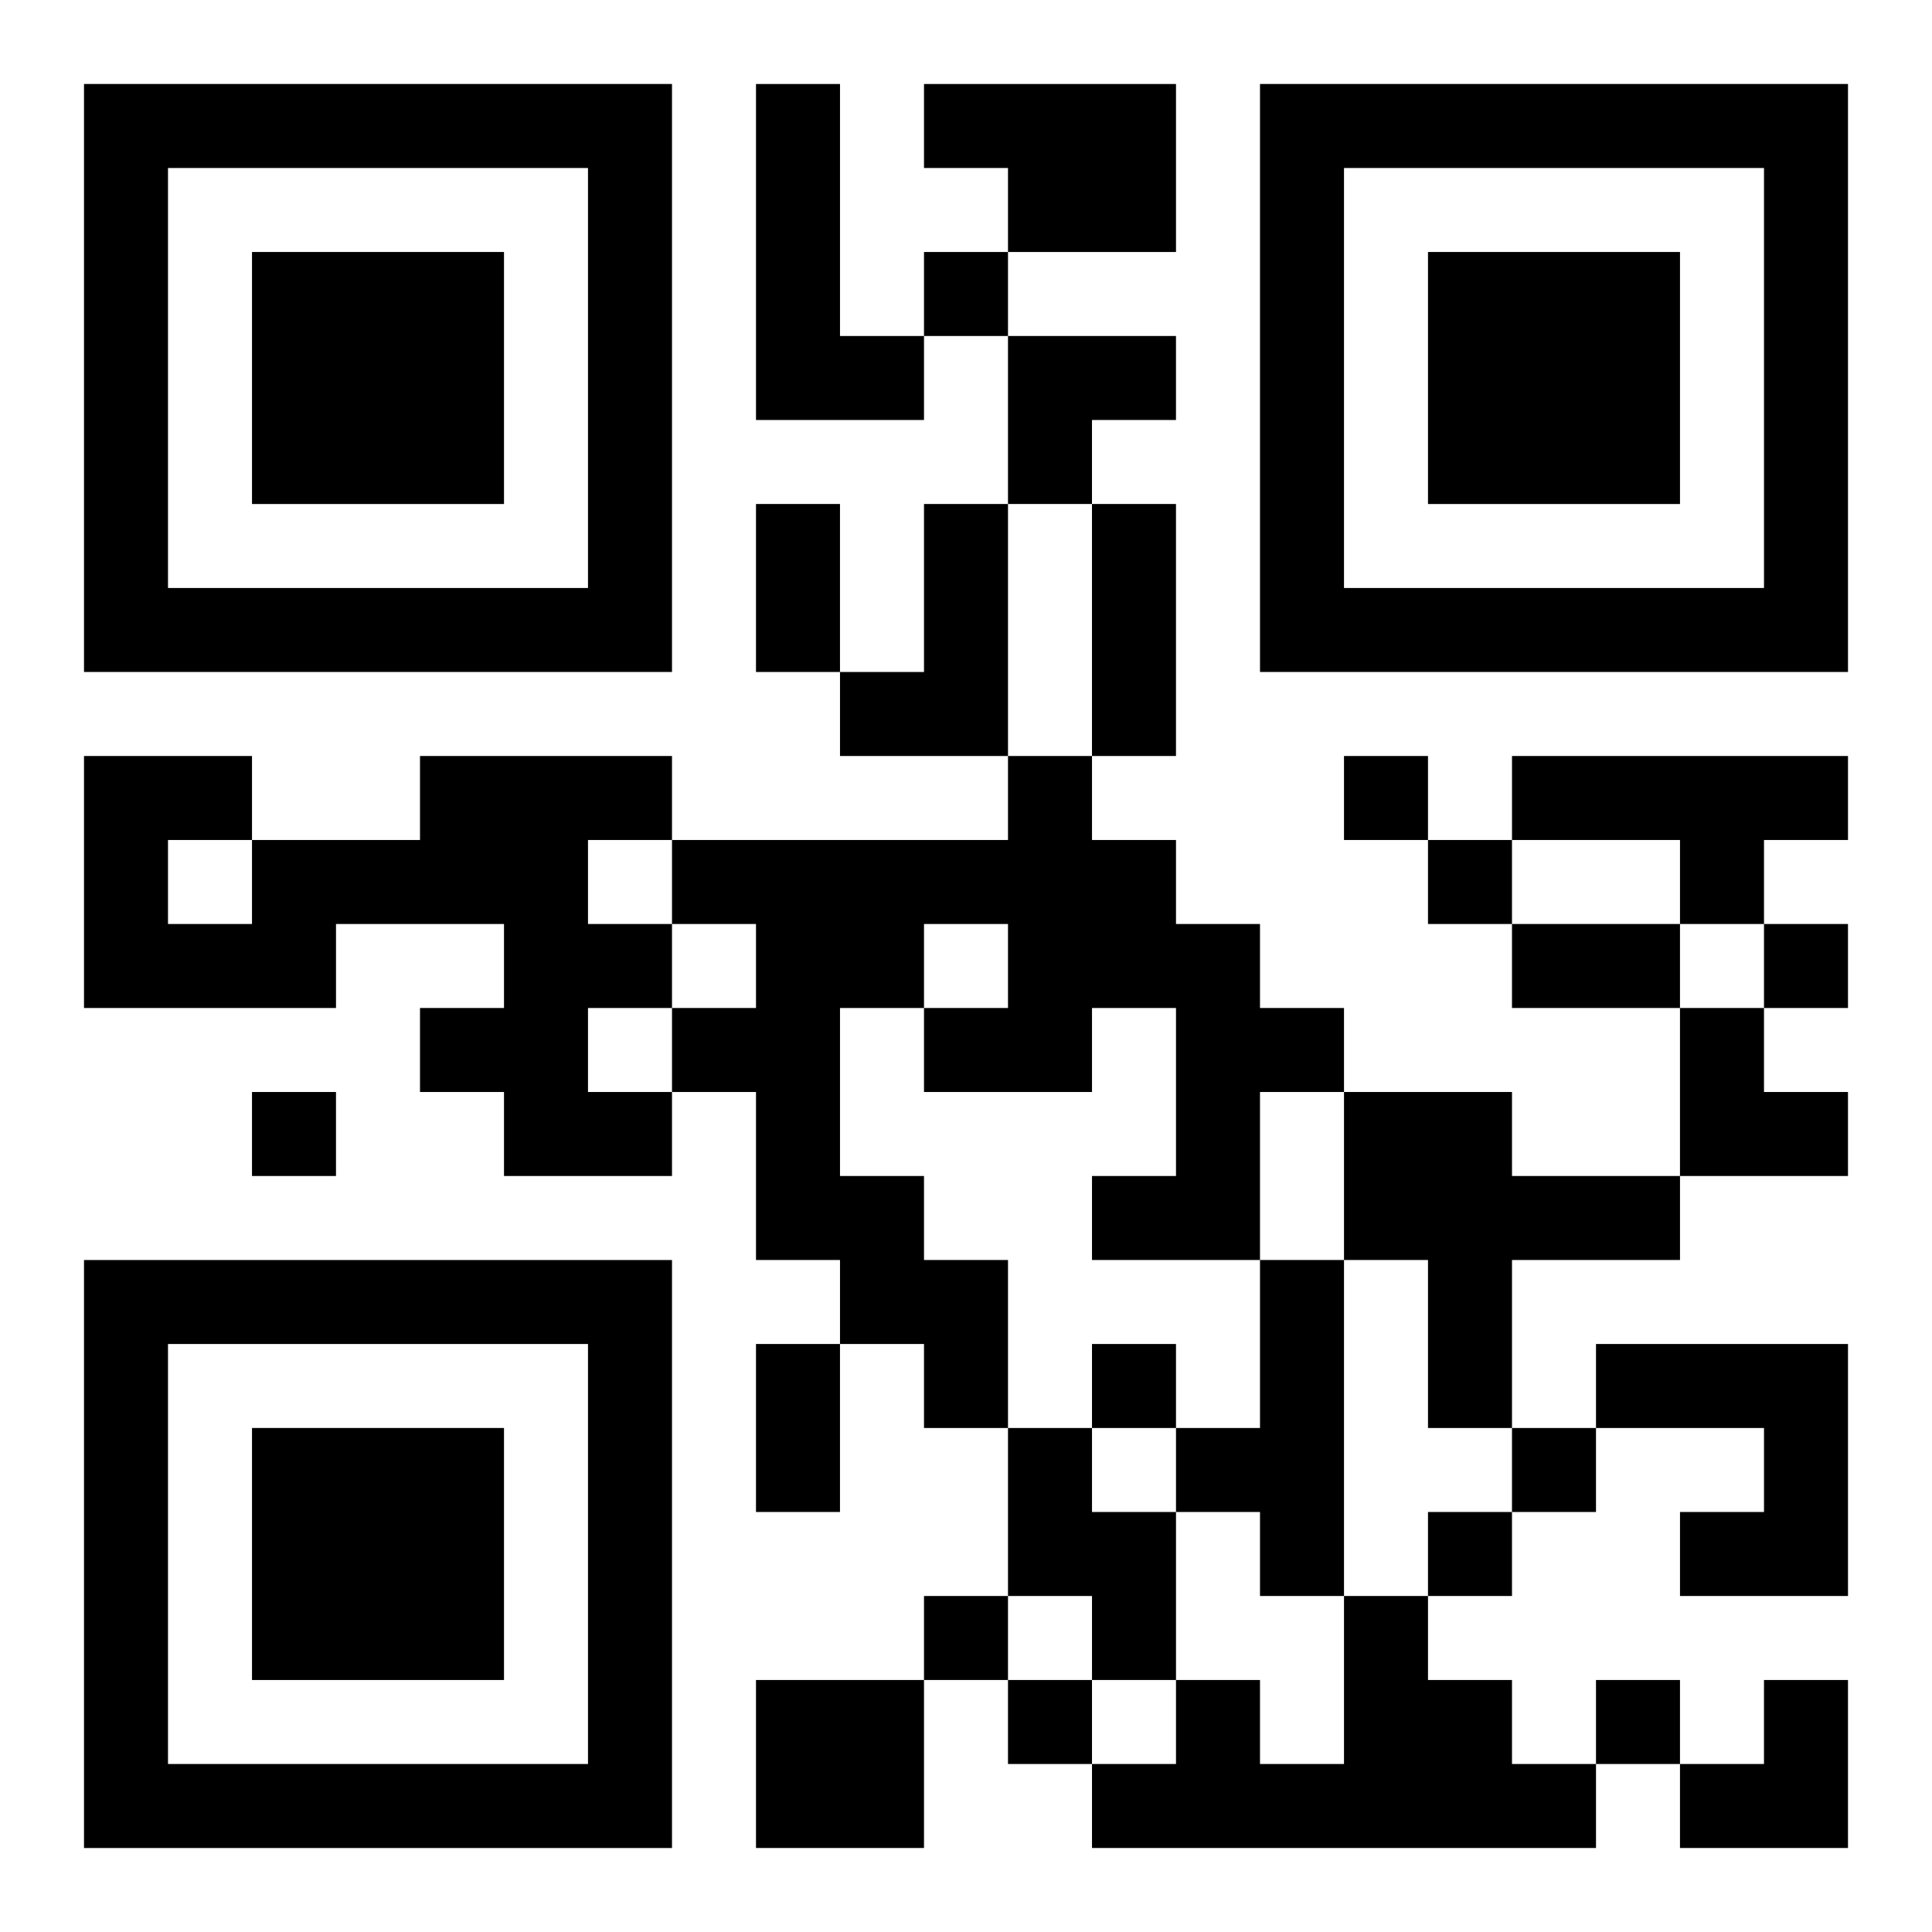
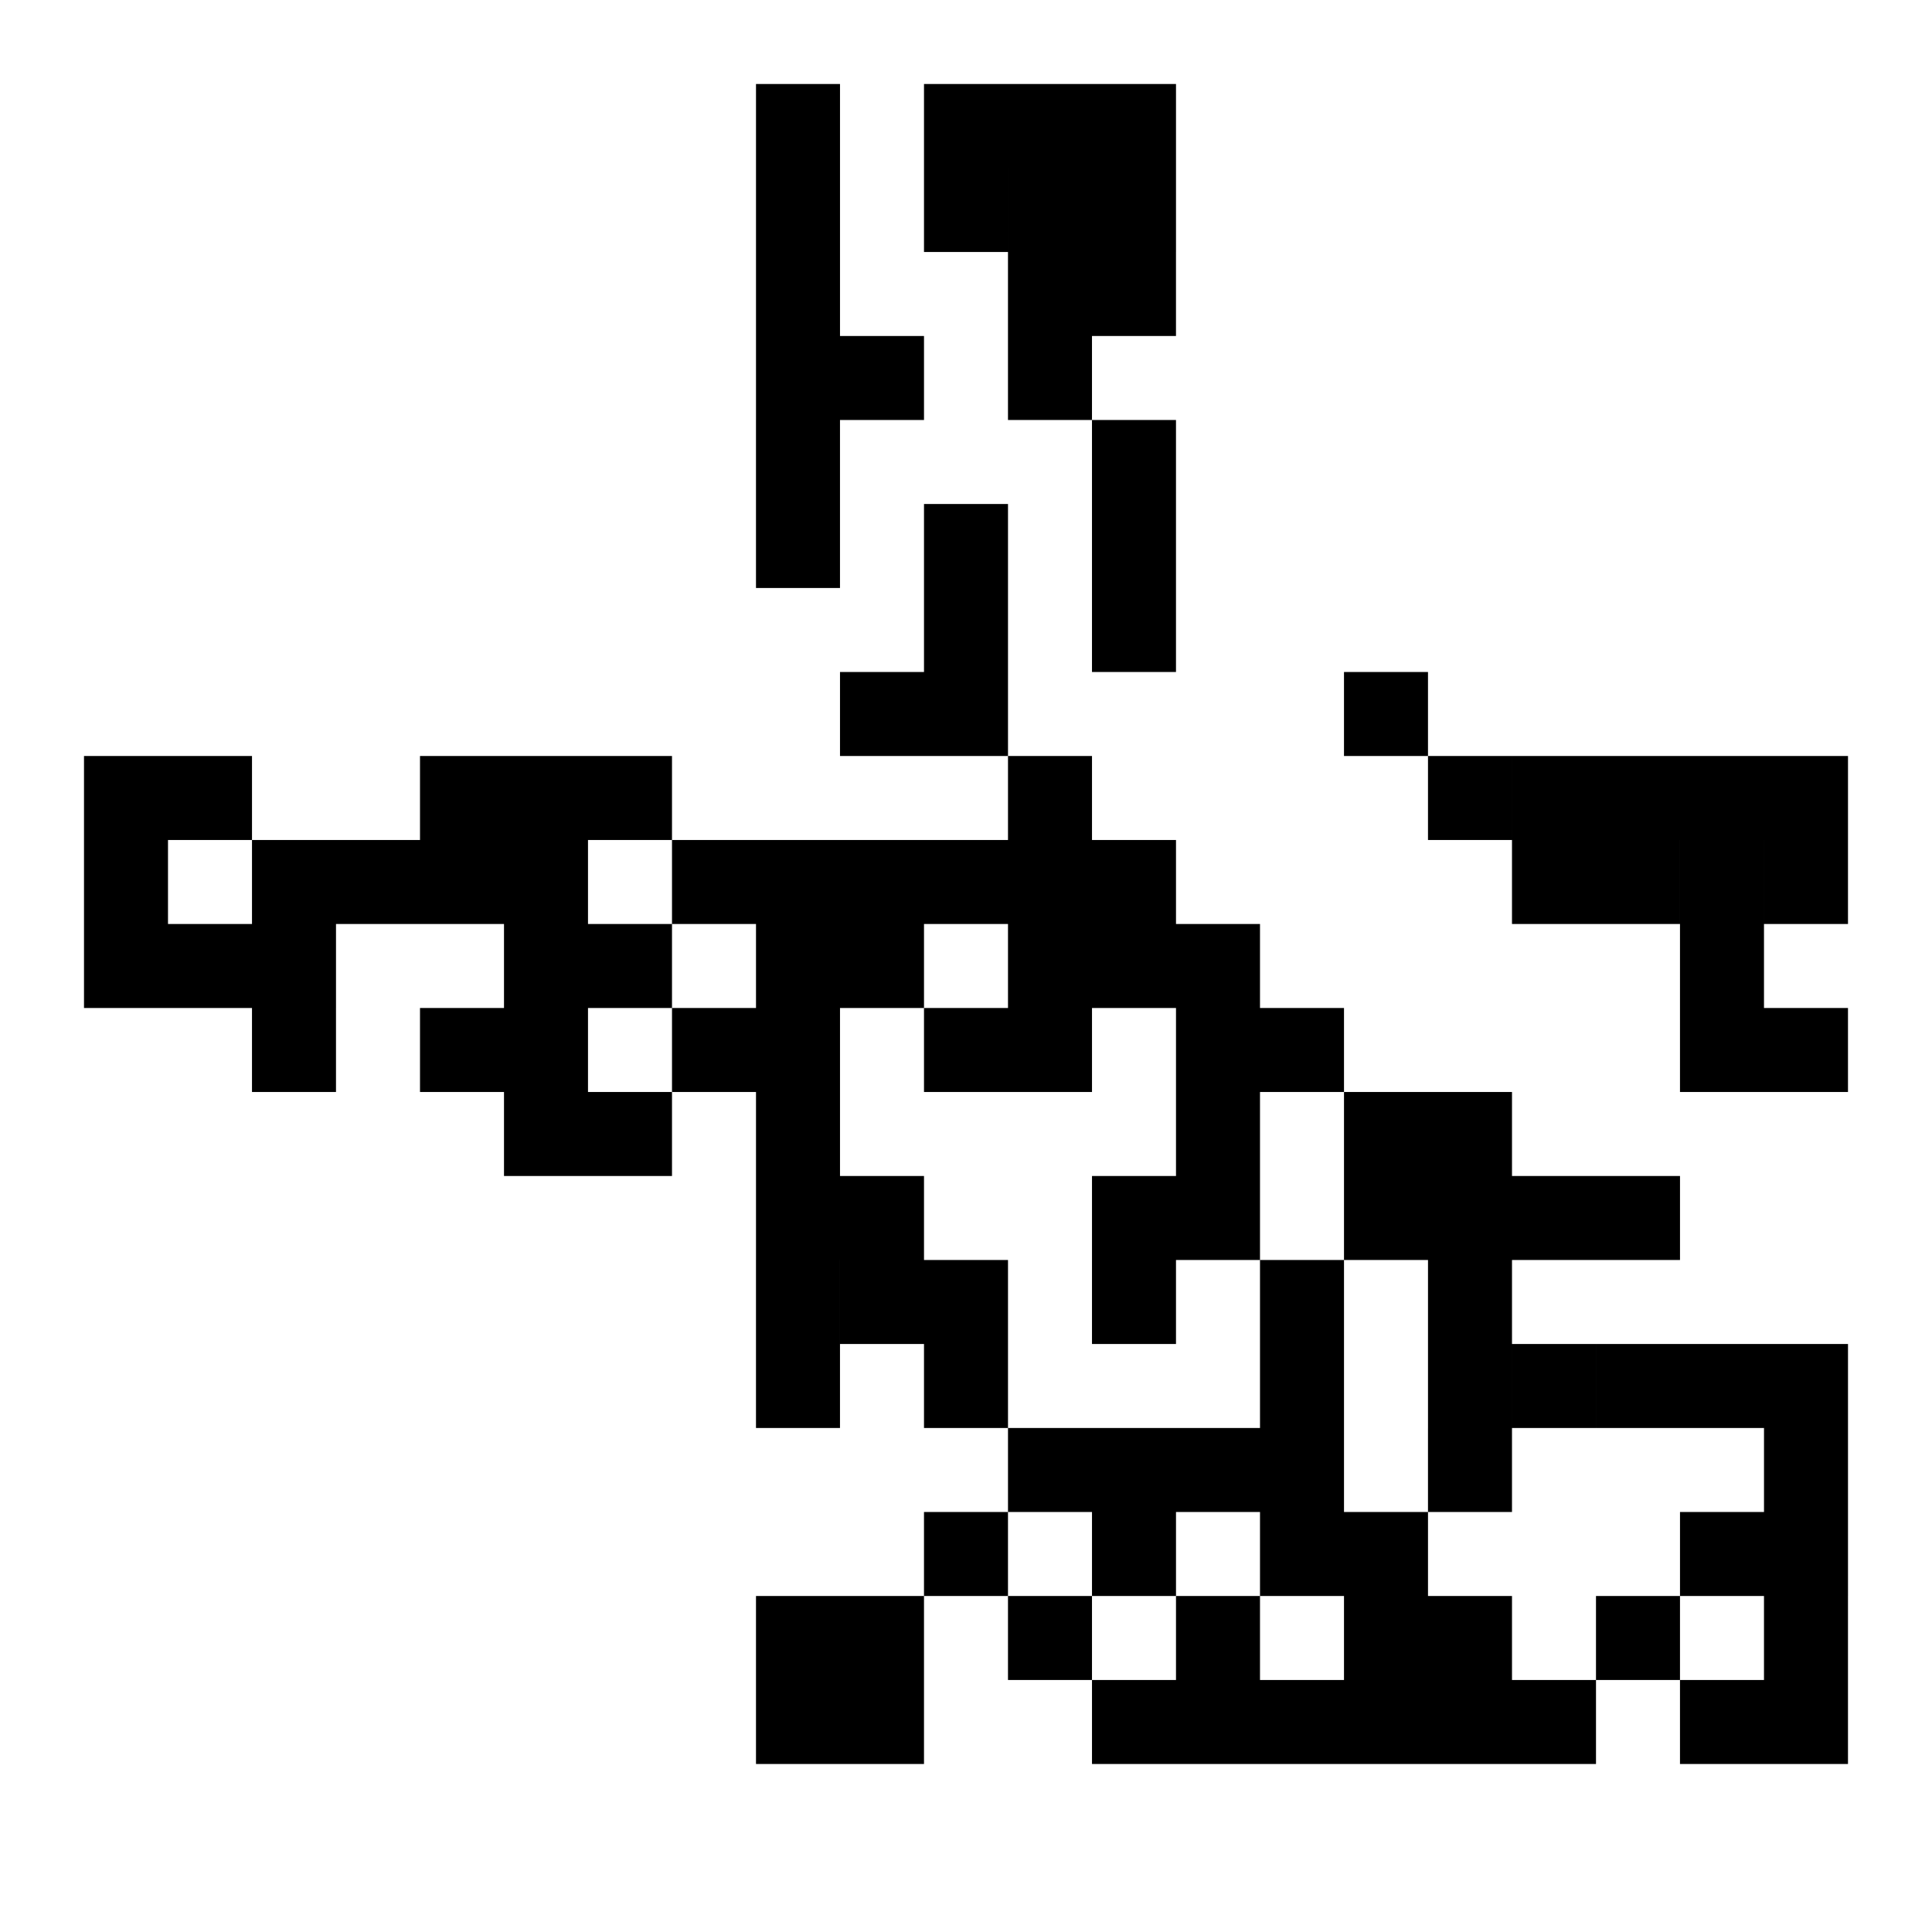
<svg xmlns="http://www.w3.org/2000/svg" xmlns:xlink="http://www.w3.org/1999/xlink" width="250" height="250" baseProfile="full" version="1.1" viewBox="-1 -1 23 23">
  <symbol id="a">
-     <path d="m0 7v7h7v-7h-7zm1 1h5v5h-5v-5zm1 1v3h3v-3h-3z" />
-   </symbol>
+     </symbol>
  <use y="-7" xlink:href="#a" />
  <use y="7" xlink:href="#a" />
  <use x="14" y="-7" xlink:href="#a" />
-   <path d="m8 0h1v3h1v1h-2v-4m2 0h3v2h-2v-1h-1v-1m0 5h1v3h-2v-1h1v-2m-6 3h3v1h-1v1h1v1h-1v1h1v1h-2v-1h-1v-1h1v-1h-2v1h-3v-3h2v1h2v-1m-3 1v1h1v-1h-1m10-1h1v1h1v1h1v1h1v1h-1v2h-2v-1h1v-2h-1v1h-2v-1h1v-1h-1v1h-1v2h1v1h1v2h-1v-1h-1v-1h-1v-2h-1v-1h1v-1h-1v-1h4v-1m6 0h4v1h-1v1h-1v-1h-2v-1m-2 4h2v1h2v1h-2v2h-1v-2h-1v-2m-1 2h1v4h-1v-1h-1v-1h1v-2m4 1h3v3h-2v-1h1v-1h-2v-1m-7 1h1v1h1v2h-1v-1h-1v-2m4 2h1v1h1v1h1v1h-6v-1h1v-1h1v1h1v-2m-7 1h2v2h-2v-2m2-17v1h1v-1h-1m5 6v1h1v-1h-1m1 1v1h1v-1h-1m4 1v1h1v-1h-1m-18 2v1h1v-1h-1m10 3v1h1v-1h-1m5 1v1h1v-1h-1m-1 1v1h1v-1h-1m-6 1v1h1v-1h-1m1 1v1h1v-1h-1m7 0v1h1v-1h-1m-10-14h1v2h-1v-2m4 0h1v3h-1v-3m5 5h2v1h-2v-1m-9 5h1v2h-1v-2m3-12h2v1h-1v1h-1zm8 8h1v1h1v1h-2zm0 8m1 0h1v2h-2v-1h1z" />
+   <path d="m8 0h1v3h1v1h-2v-4m2 0h3v2h-2v-1h-1v-1m0 5h1v3h-2v-1h1v-2m-6 3h3v1h-1v1h1v1h-1v1h1v1h-2v-1h-1v-1h1v-1h-2v1h-3v-3h2v1h2v-1m-3 1v1h1v-1h-1m10-1h1v1h1v1h1v1h1v1h-1v2h-2v-1h1v-2h-1v1h-2v-1h1v-1h-1v1h-1v2h1v1h1v2h-1v-1h-1v-1h-1v-2h-1v-1h1v-1h-1v-1h4v-1m6 0h4v1h-1v1h-1v-1h-2v-1m-2 4h2v1h2v1h-2v2h-1v-2h-1v-2m-1 2h1v4h-1v-1h-1v-1h1v-2m4 1h3v3h-2v-1h1v-1h-2v-1m-7 1h1h1v2h-1v-1h-1v-2m4 2h1v1h1v1h1v1h-6v-1h1v-1h1v1h1v-2m-7 1h2v2h-2v-2m2-17v1h1v-1h-1m5 6v1h1v-1h-1m1 1v1h1v-1h-1m4 1v1h1v-1h-1m-18 2v1h1v-1h-1m10 3v1h1v-1h-1m5 1v1h1v-1h-1m-1 1v1h1v-1h-1m-6 1v1h1v-1h-1m1 1v1h1v-1h-1m7 0v1h1v-1h-1m-10-14h1v2h-1v-2m4 0h1v3h-1v-3m5 5h2v1h-2v-1m-9 5h1v2h-1v-2m3-12h2v1h-1v1h-1zm8 8h1v1h1v1h-2zm0 8m1 0h1v2h-2v-1h1z" />
</svg>